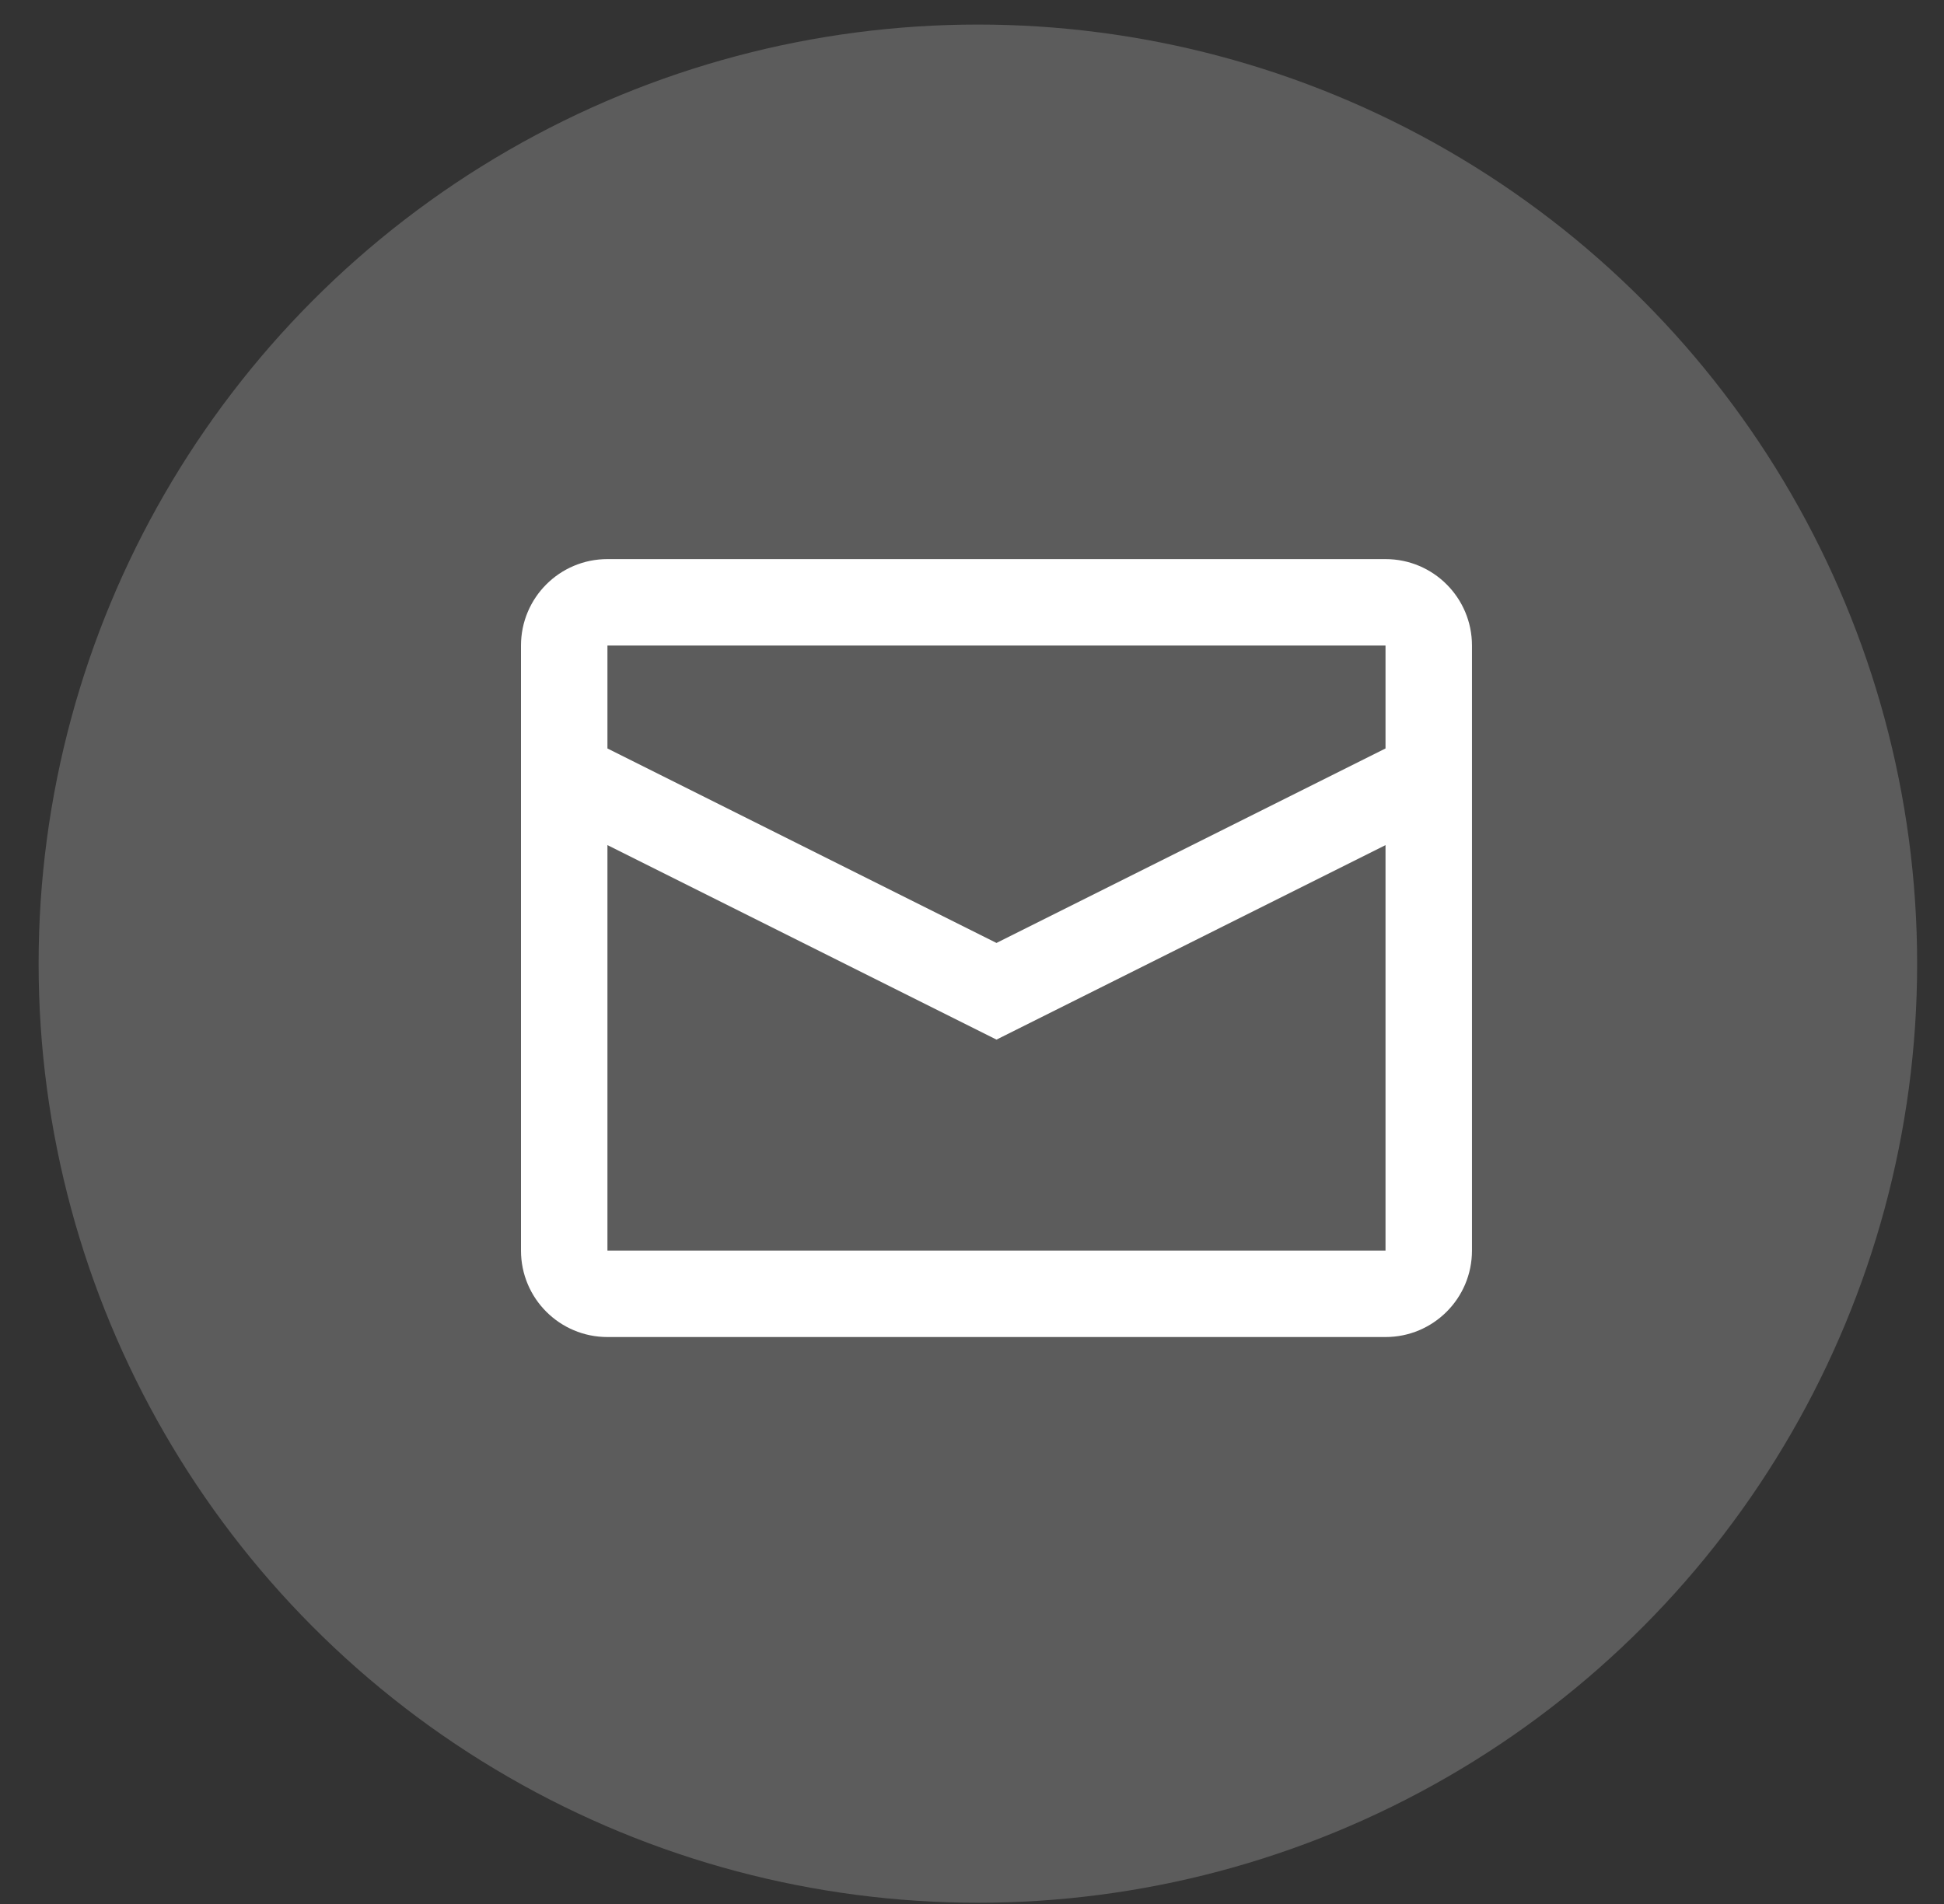
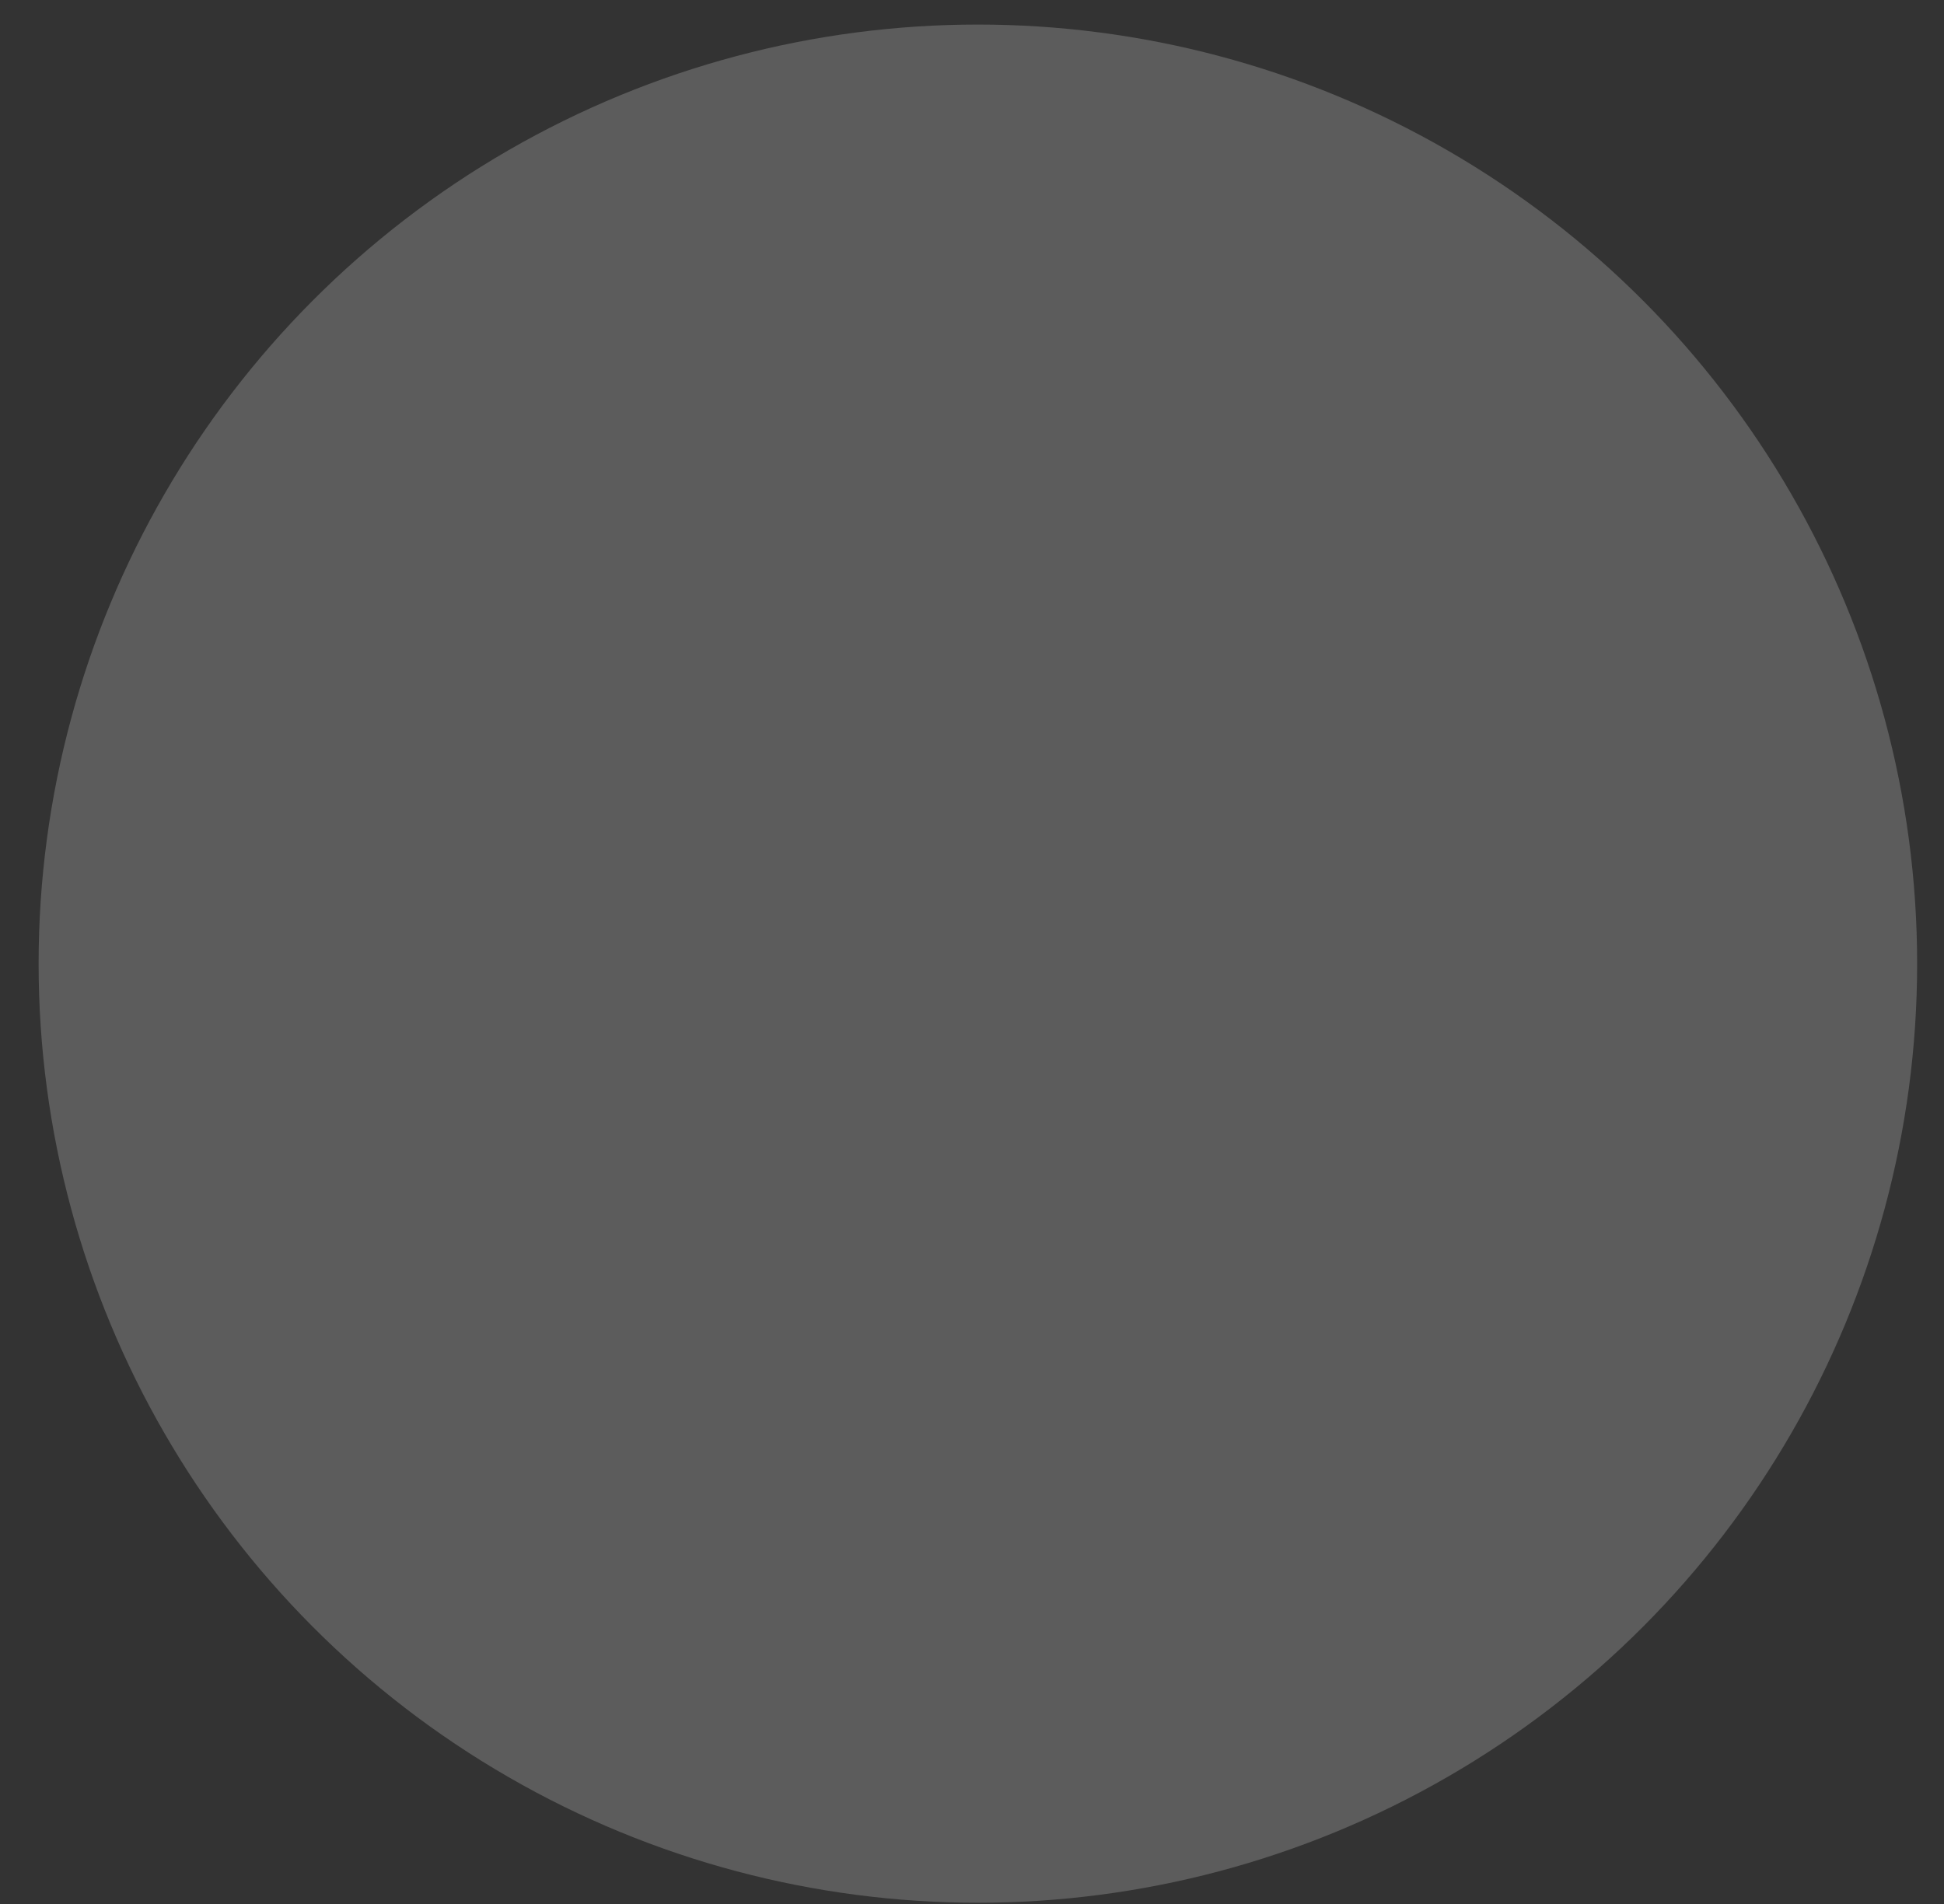
<svg xmlns="http://www.w3.org/2000/svg" width="49" height="48" viewBox="0 0 49 48" fill="none">
  <rect x="0" y="0" width="49" height="48" fill="#333333" stroke="none" />
  <circle cx="24.648" cy="24.294" r="23.675" fill="white" fill-opacity="0.2" />
-   <path fill-rule="evenodd" clip-rule="evenodd" d="M15.311 14.095H34.923C36.127 14.095 37.102 15.07 37.102 16.274V31.528C37.102 32.732 36.127 33.707 34.923 33.707H15.311C14.107 33.707 13.132 32.732 13.132 31.528V16.274C13.132 15.07 14.107 14.095 15.311 14.095ZM15.311 21.305V31.528H34.923V21.306L25.117 26.209L15.311 21.305ZM15.311 18.869L25.117 23.772L34.923 18.869V16.274H15.311V18.869Z" fill="white" />
</svg>